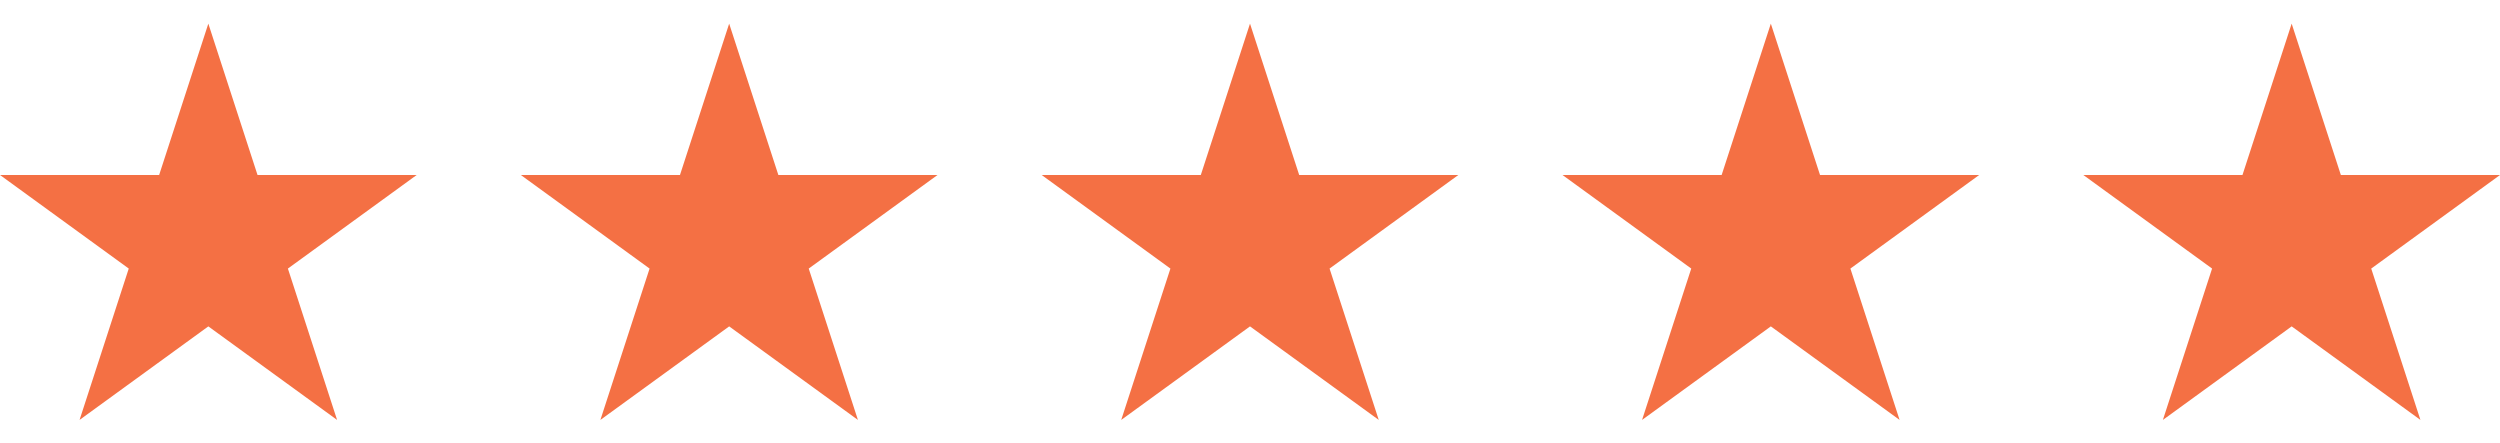
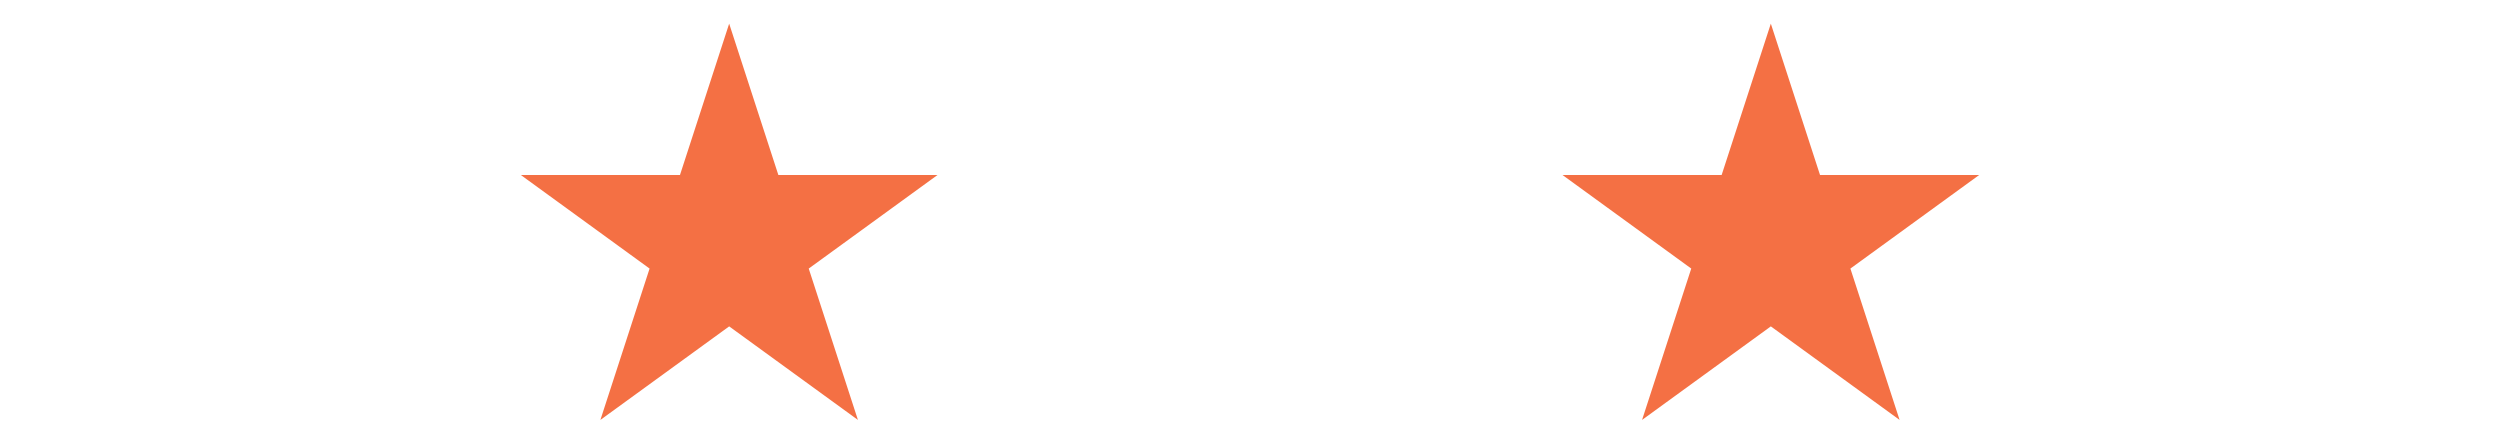
<svg xmlns="http://www.w3.org/2000/svg" width="96" height="17" viewBox="0 0 96 17" fill="none">
  <g clip-path="url(#clip0_937_2470)">
    <path d="M8 0.908L9.889 6.72H16L11.055 10.313L12.944 16.125L8 12.533L3.055 16.125L4.944 10.313L0 6.72H6.111L8 0.908Z" fill="#F47044" />
  </g>
  <g clip-path="url(#clip1_937_2470)">
    <path d="M28 0.908L29.889 6.72H36L31.055 10.313L32.944 16.125L28 12.533L23.055 16.125L24.944 10.313L20 6.72H26.111L28 0.908Z" fill="#F47044" />
  </g>
  <g clip-path="url(#clip2_937_2470)">
-     <path d="M48 0.908L49.889 6.72H56L51.055 10.313L52.944 16.125L48 12.533L43.055 16.125L44.944 10.313L40 6.72H46.111L48 0.908Z" fill="#F47044" />
-   </g>
+     </g>
  <g clip-path="url(#clip3_937_2470)">
    <path d="M68 0.908L69.889 6.72H76L71.055 10.313L72.944 16.125L68 12.533L63.055 16.125L64.944 10.313L60 6.72H66.111L68 0.908Z" fill="#F47044" />
  </g>
  <g clip-path="url(#clip4_937_2470)">
    <path d="M88 0.908L89.889 6.72H96L91.055 10.313L92.944 16.125L88 12.533L83.055 16.125L84.944 10.313L80 6.72H86.111L88 0.908Z" fill="#F47044" />
  </g>
  <defs>
    <clipPath id="clip0_937_2470">
-       <rect width="16" height="16" fill="white" transform="translate(0 0.716)" />
-     </clipPath>
+       </clipPath>
    <clipPath id="clip1_937_2470">
      <rect width="16" height="16" fill="white" transform="translate(20 0.716)" />
    </clipPath>
    <clipPath id="clip2_937_2470">
-       <rect width="16" height="16" fill="white" transform="translate(40 0.716)" />
-     </clipPath>
+       </clipPath>
    <clipPath id="clip3_937_2470">
      <rect width="16" height="16" fill="white" transform="translate(60 0.716)" />
    </clipPath>
    <clipPath id="clip4_937_2470">
-       <rect width="16" height="16" fill="white" transform="translate(80 0.716)" />
-     </clipPath>
+       </clipPath>
  </defs>
</svg>